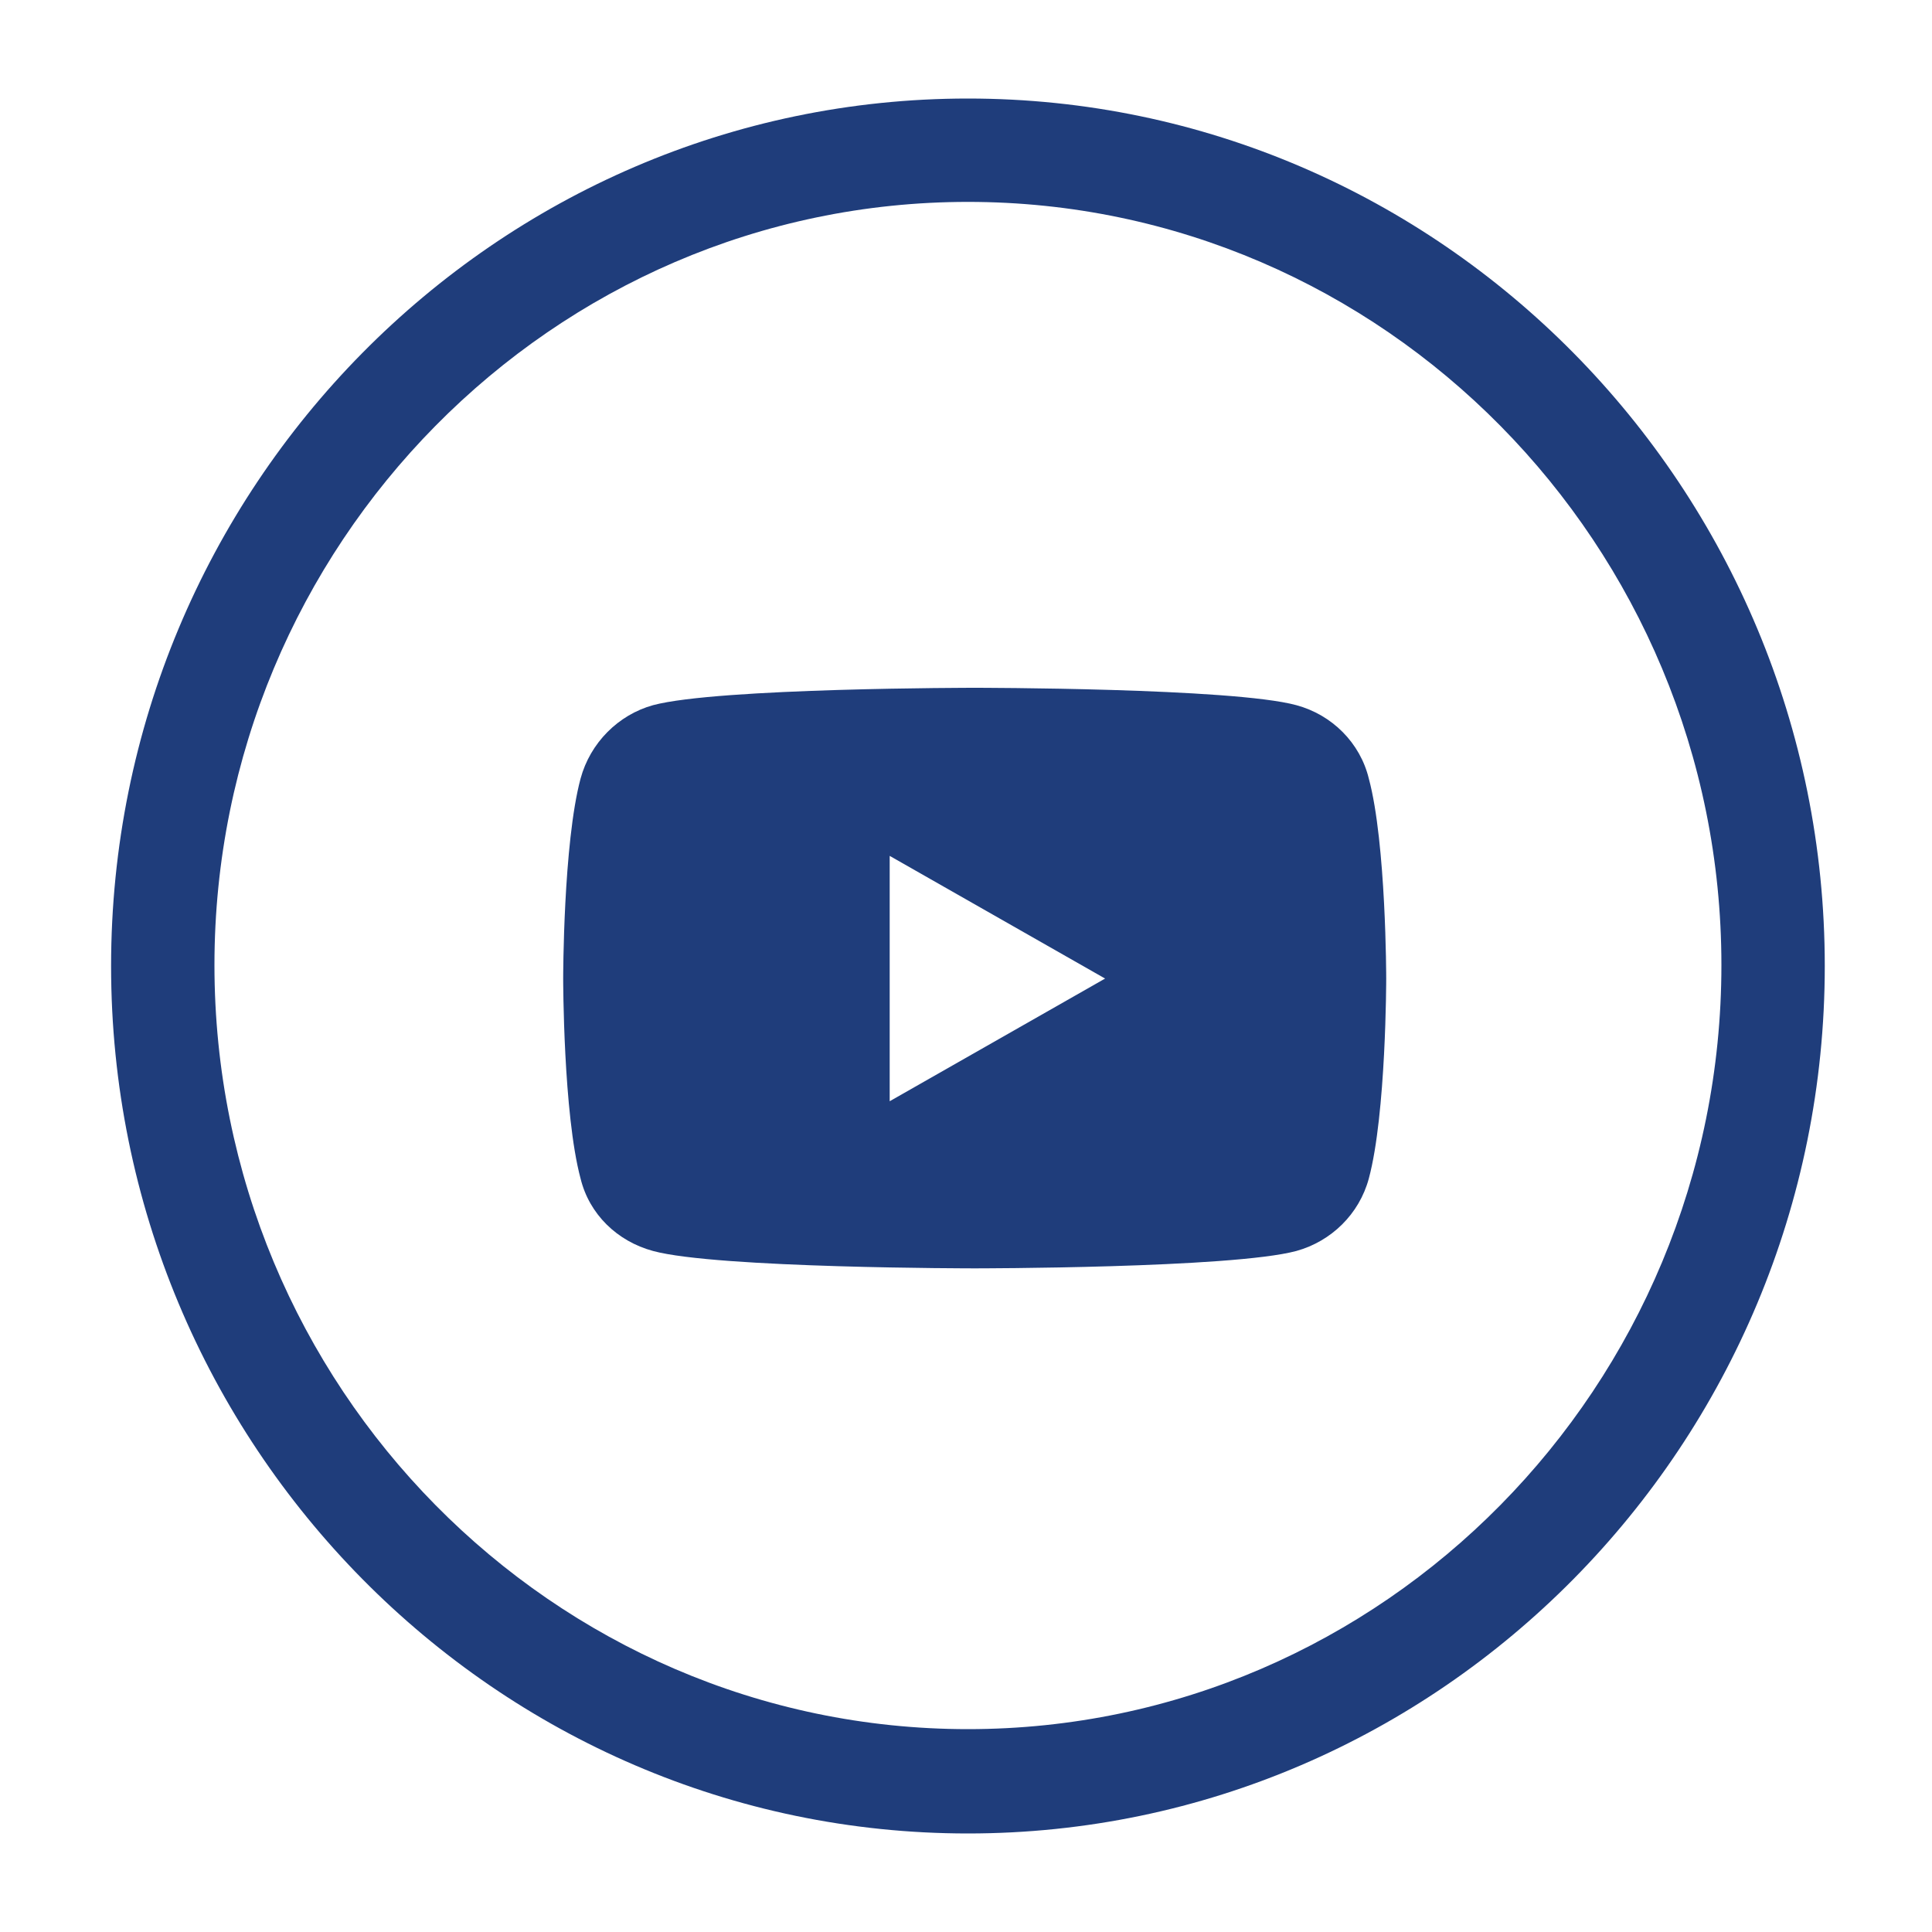
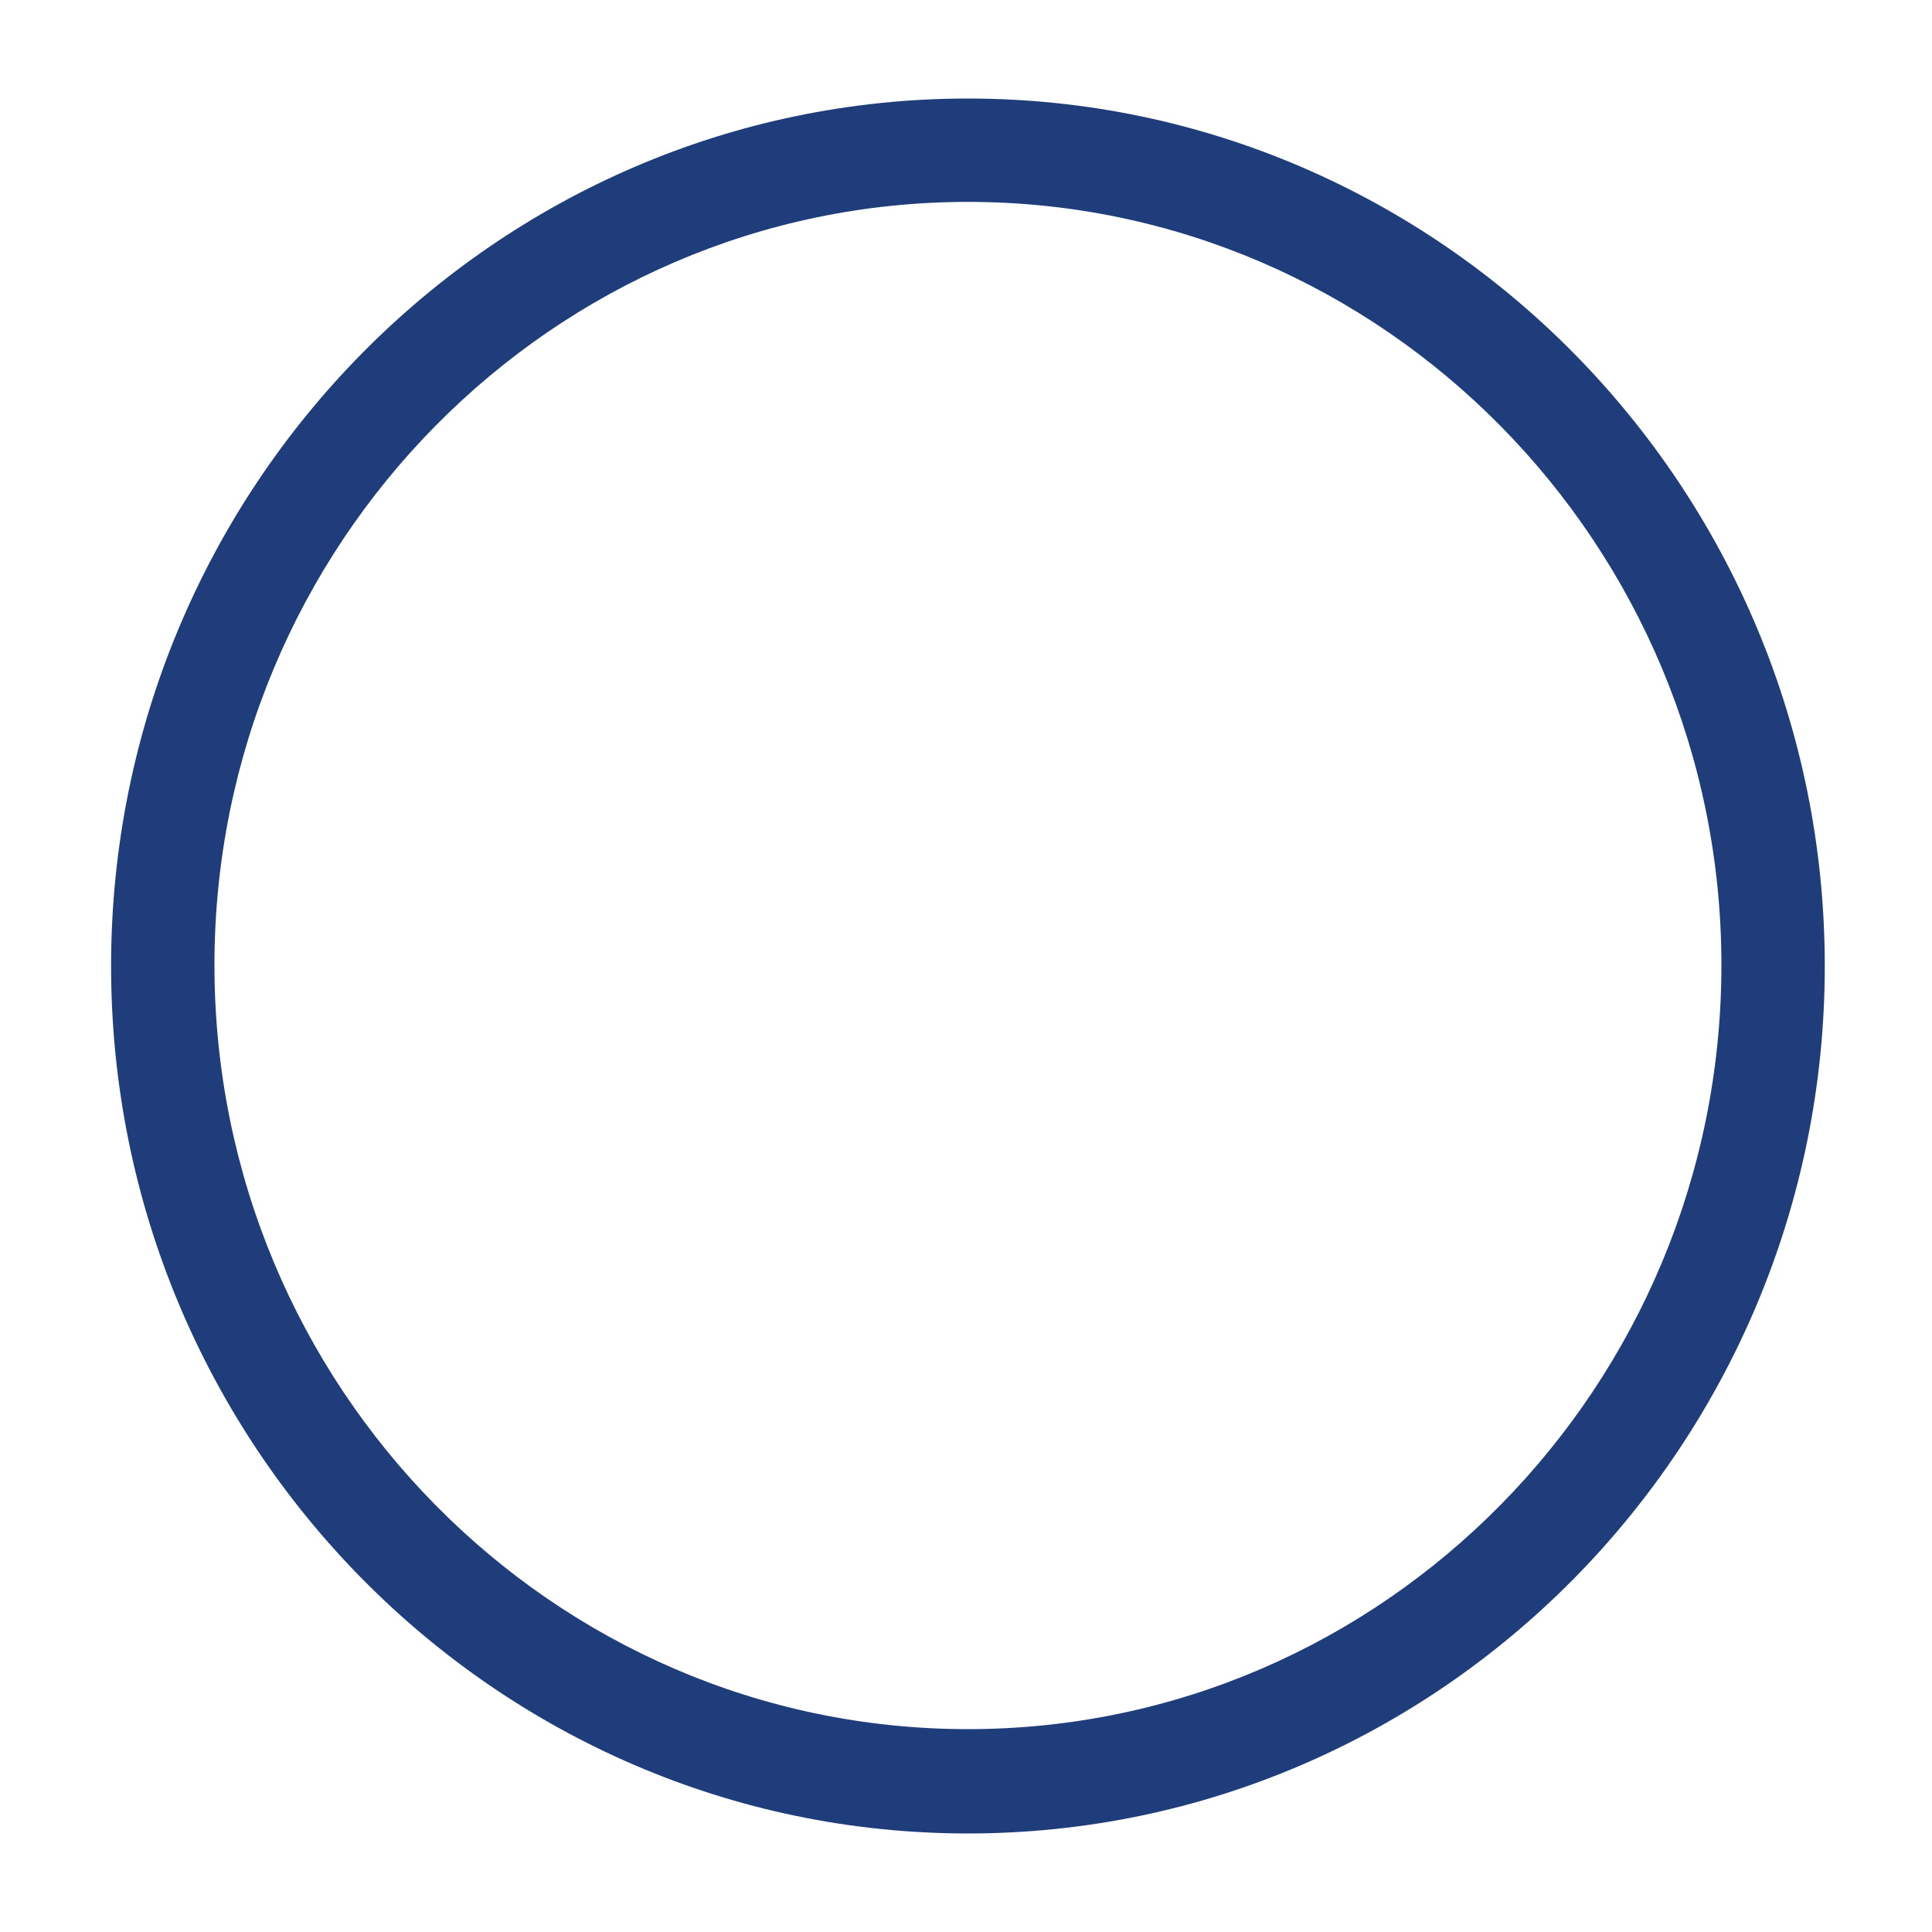
<svg xmlns="http://www.w3.org/2000/svg" version="1.1" id="Layer_1" x="0px" y="0px" viewBox="0 0 200 200" style="enable-background:new 0 0 200 200;" xml:space="preserve">
  <style type="text/css">
	.st0{fill:#1F3D7B;}
</style>
  <g>
    <path class="st0" d="M100.2,20.9c-43,0-78,35.5-78,79c0,43.6,35,79.1,78,79.1s78-35.5,78-79.1C178.2,56.4,143.2,20.9,100.2,20.9    M100.2,189.8c-48.9,0-88.7-40.3-88.7-89.8s39.8-89.8,88.7-89.8s88.7,40.3,88.7,89.8S149.1,189.8,100.2,189.8" />
  </g>
  <g>
-     <path class="st0" d="M143.5,101.3c0,0,0,14-1.8,20.7c-1,3.7-3.9,6.5-7.5,7.5c-6.7,1.8-33.3,1.8-33.3,1.8s-26.7,0-33.3-1.8   c-3.7-1-6.6-3.8-7.5-7.5c-1.8-6.7-1.8-20.7-1.8-20.7s0-14,1.8-20.7c1-3.7,3.9-6.6,7.5-7.6c6.7-1.8,33.3-1.8,33.3-1.8   s26.7,0,33.3,1.8c3.7,1,6.6,3.9,7.5,7.6C143.5,87.3,143.5,101.3,143.5,101.3z M114.4,101.3L92.1,88.6V114L114.4,101.3z" />
-   </g>
+     </g>
</svg>